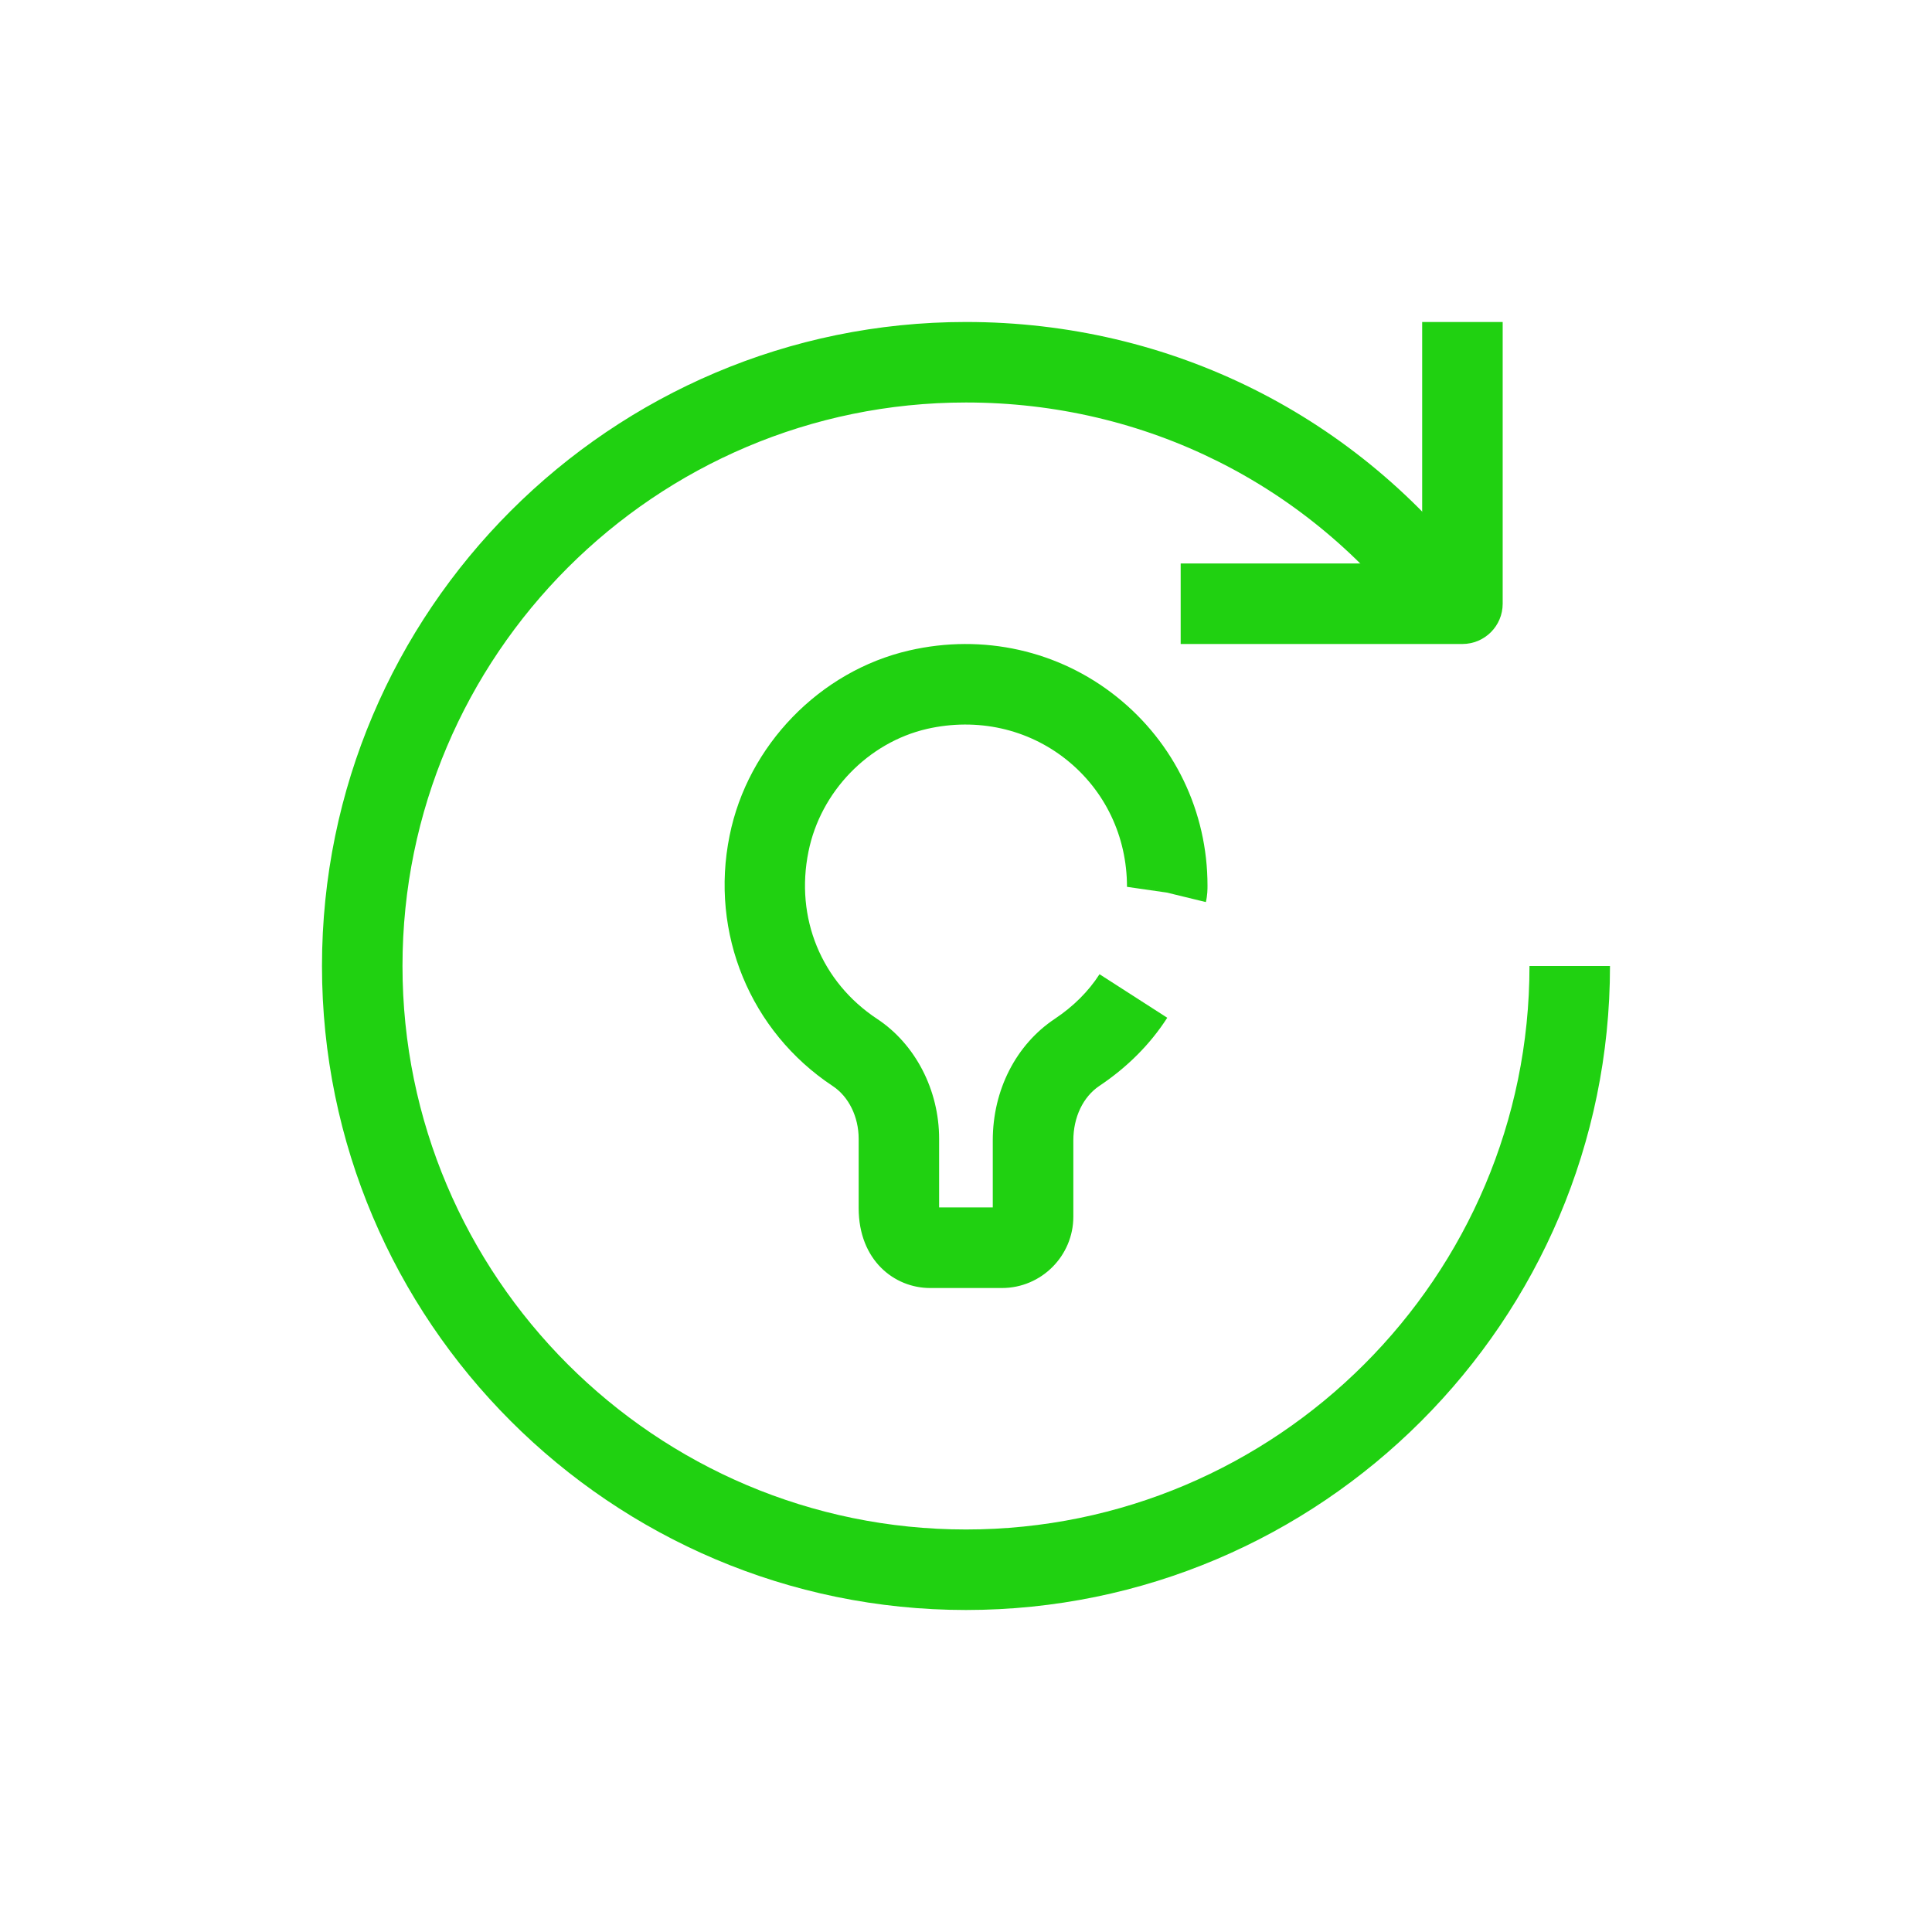
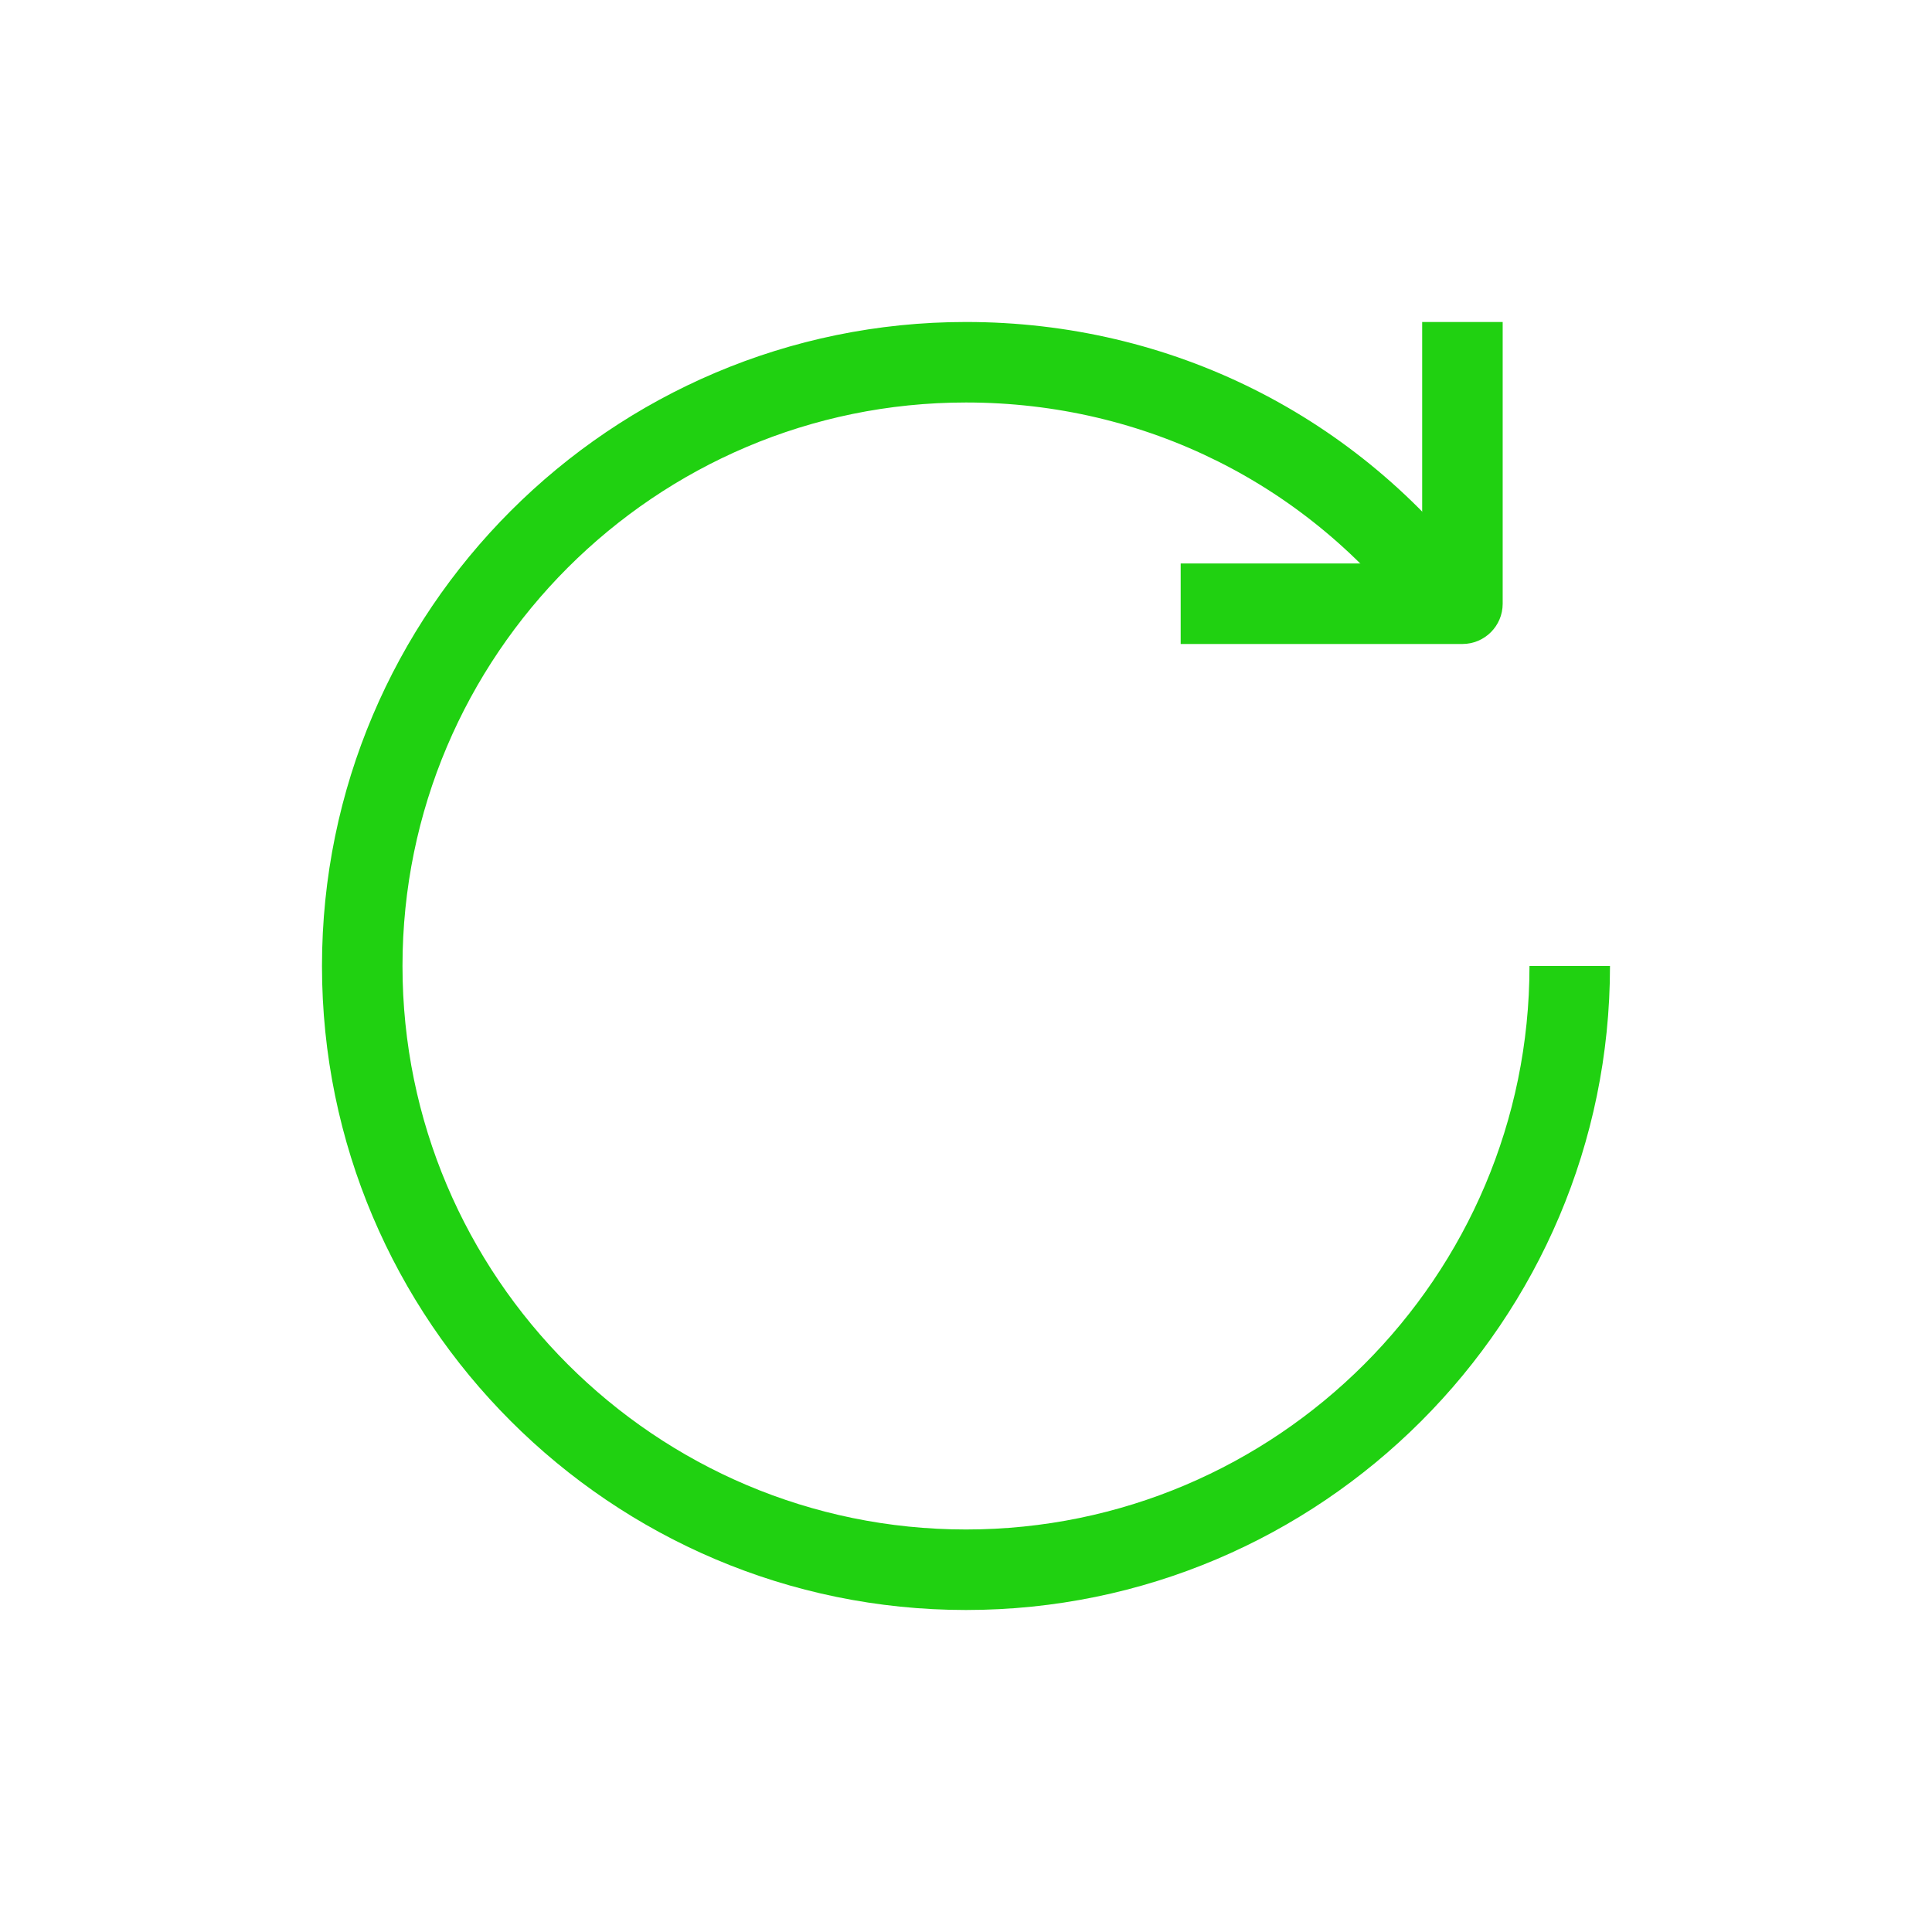
<svg xmlns="http://www.w3.org/2000/svg" width="70" height="70" viewBox="0 0 70 70" fill="none">
  <path d="M35 58.333C22.133 58.333 11.666 47.866 11.666 35C11.666 22.133 22.133 11.666 35 11.666C42.414 11.666 49.212 15.069 53.649 21.002L51.314 22.748C47.433 17.558 41.486 14.583 35 14.583C23.741 14.583 14.583 23.741 14.583 35C14.583 46.258 23.741 55.416 35 55.416C46.258 55.416 55.416 46.258 55.416 35H58.333C58.333 47.866 47.866 58.333 35 58.333Z" fill="#20D111" />
  <path d="M52.986 23.333H42.778V20.416H51.528V11.666H54.445V21.875C54.445 22.68 53.791 23.333 52.986 23.333Z" fill="#20D111" />
-   <path d="M36.303 46.667H33.697C32.412 46.667 31.111 45.671 31.111 43.77V41.261C31.111 40.464 30.75 39.731 30.172 39.35C27.181 37.37 25.715 33.808 26.435 30.277C27.09 27.01 29.705 24.311 32.945 23.567C35.622 22.952 38.358 23.569 40.456 25.243C42.55 26.913 43.75 29.408 43.75 32.085C43.75 32.216 43.75 32.435 43.69 32.684L40.857 31.994L42.274 32.34L40.833 32.132C40.833 30.299 40.032 28.636 38.636 27.522C37.234 26.404 35.405 25.997 33.592 26.408C31.455 26.9 29.729 28.686 29.293 30.853C28.803 33.254 29.756 35.578 31.778 36.915C33.165 37.829 34.026 39.494 34.026 41.259V43.748H35.97V41.318C35.97 39.496 36.81 37.851 38.216 36.915C38.893 36.464 39.439 35.918 39.838 35.298L42.292 36.875C41.675 37.835 40.847 38.665 39.832 39.344C39.243 39.741 38.889 40.476 38.889 41.32V44.081C38.889 45.506 37.728 46.667 36.303 46.667Z" fill="#20D111" />
</svg>